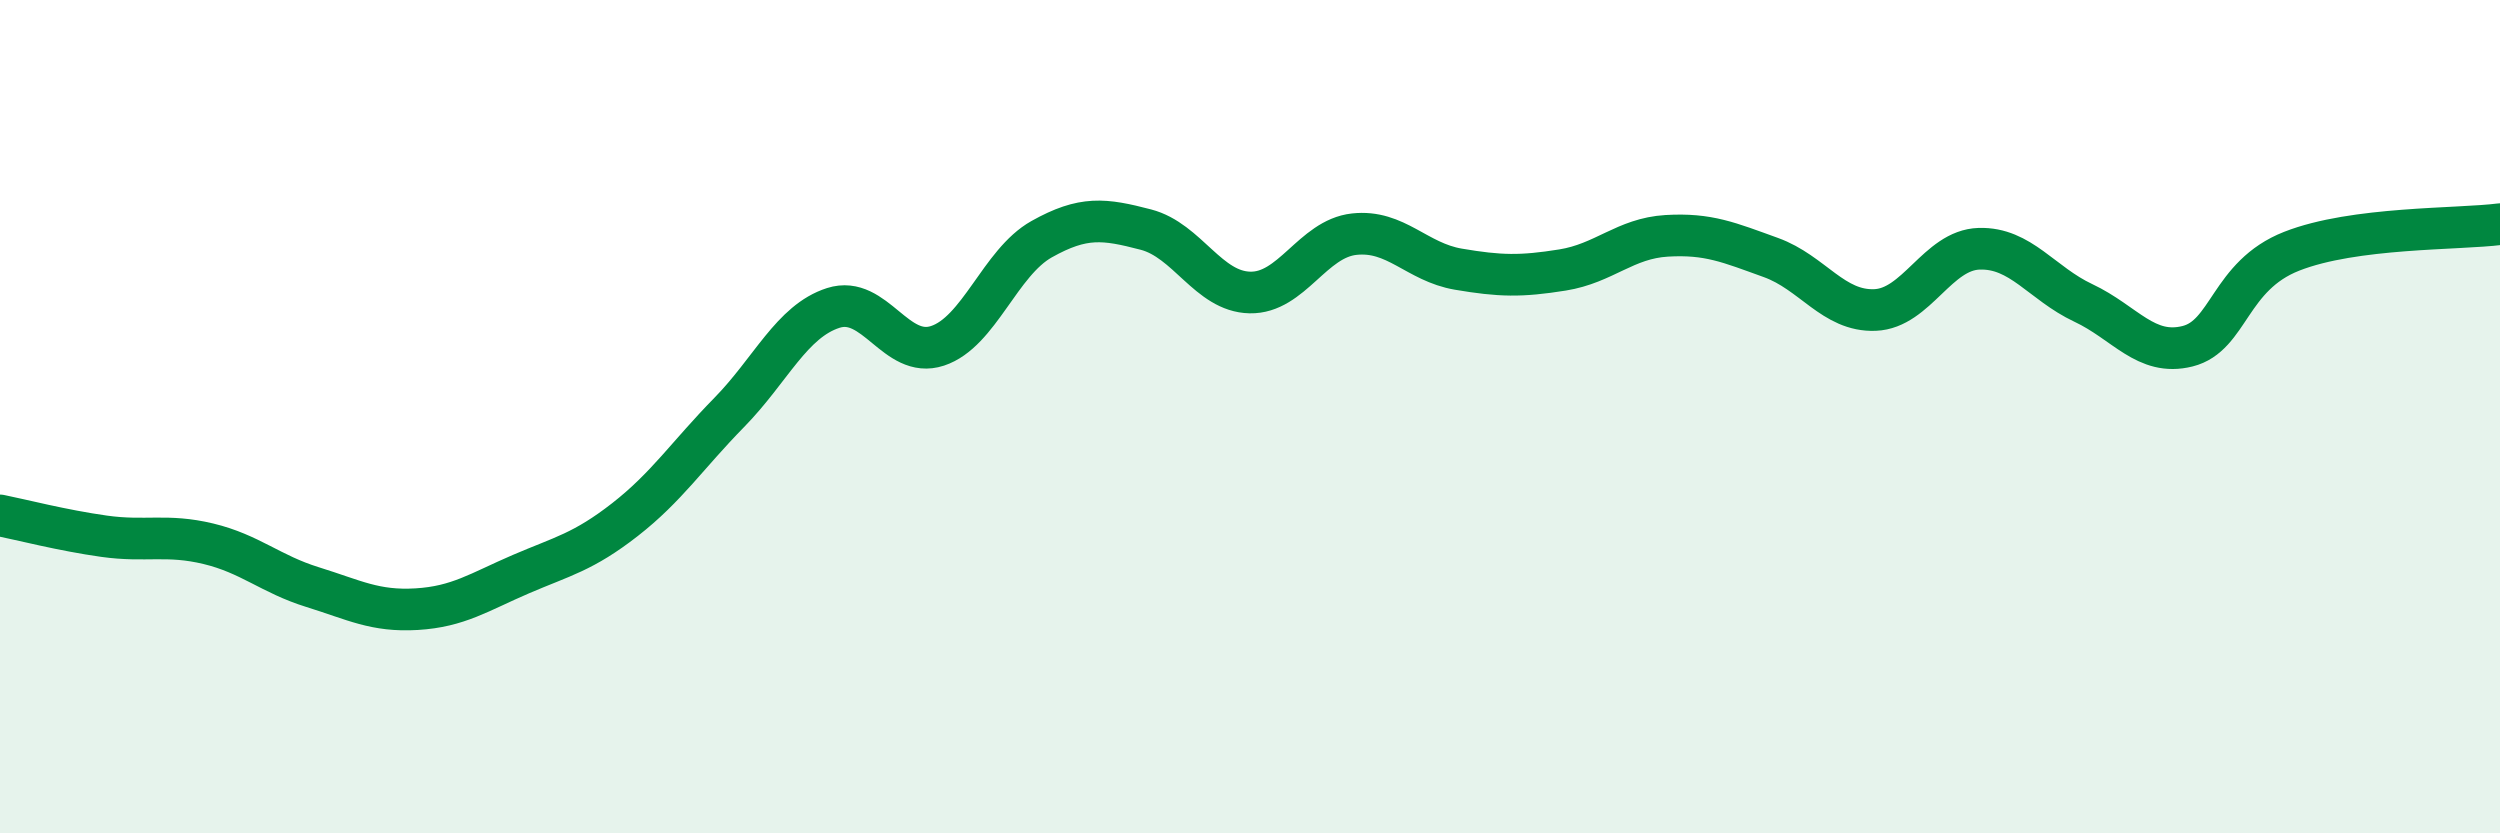
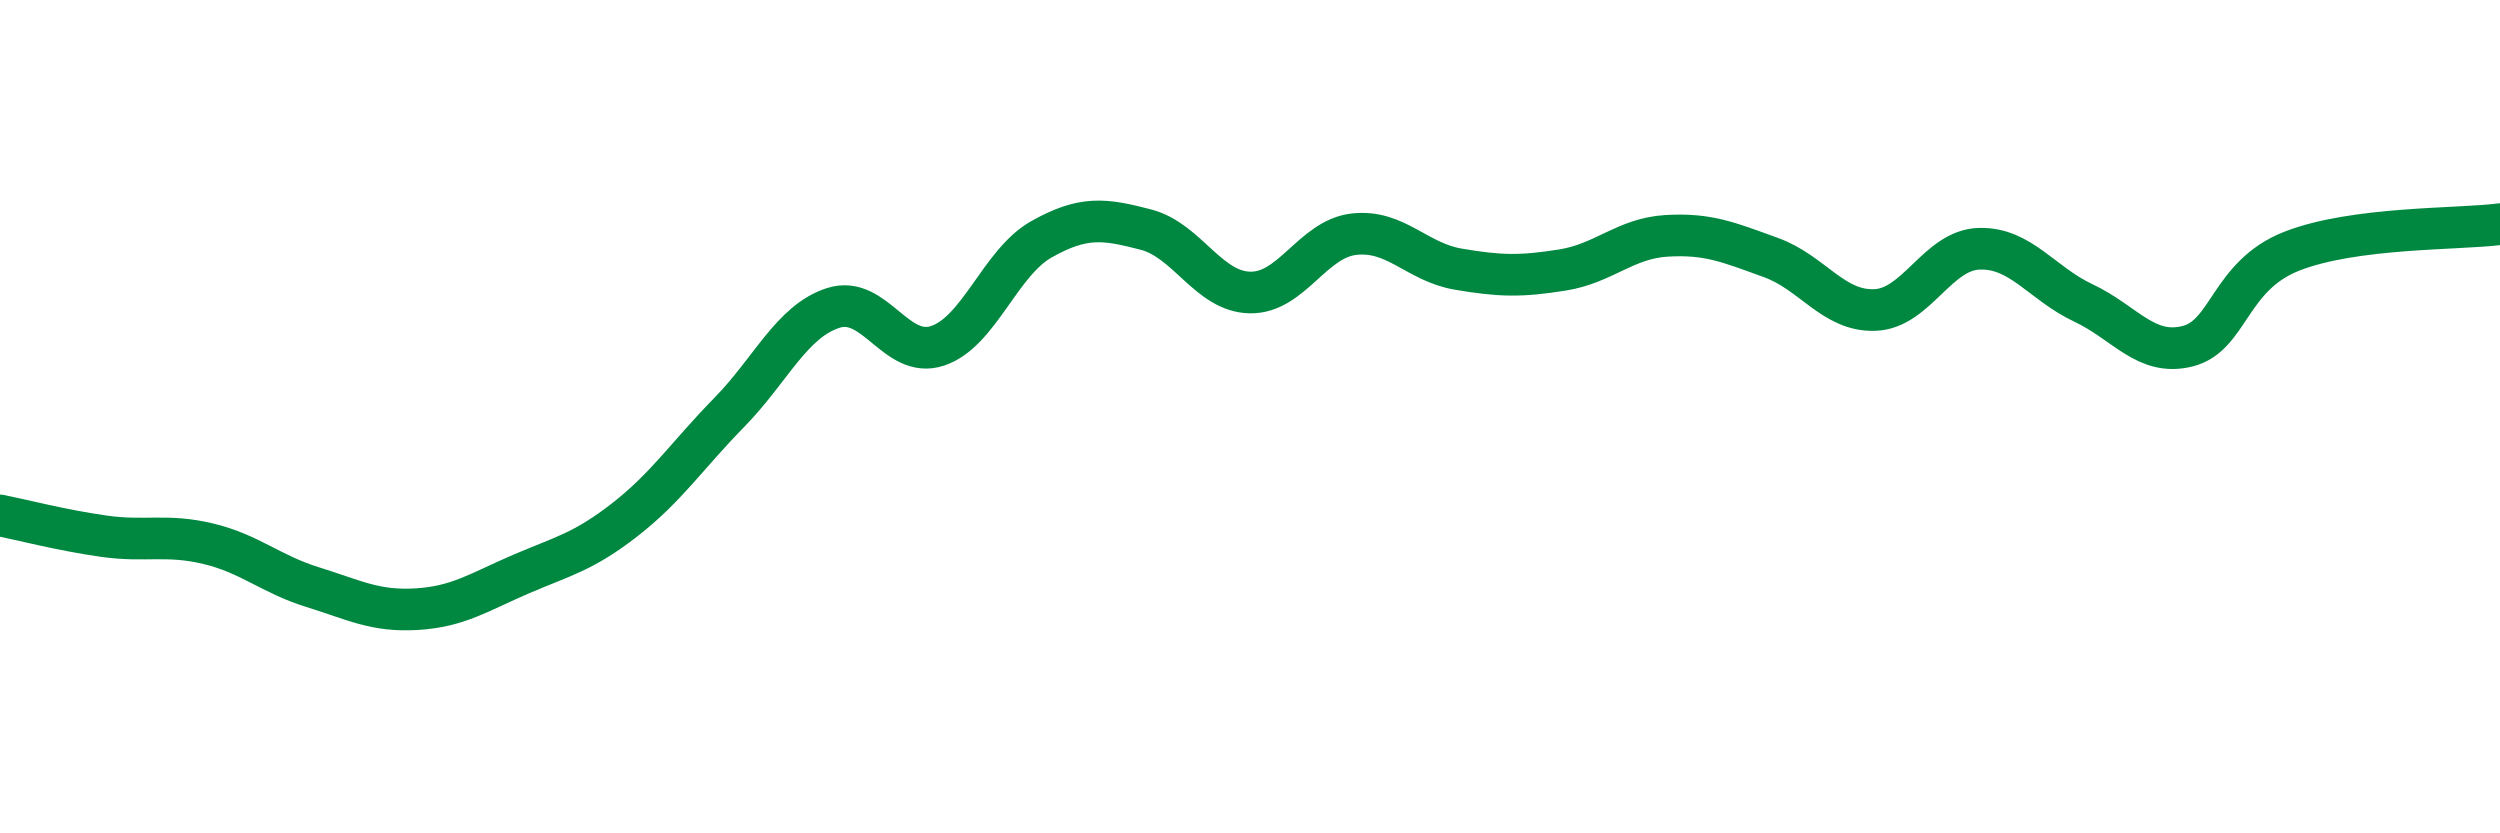
<svg xmlns="http://www.w3.org/2000/svg" width="60" height="20" viewBox="0 0 60 20">
-   <path d="M 0,12.37 C 0.5,12.47 1.5,12.73 2.5,12.87 C 3.5,13.01 4,12.81 5,13.05 C 6,13.29 6.5,13.78 7.5,14.09 C 8.5,14.4 9,14.68 10,14.62 C 11,14.56 11.5,14.21 12.5,13.78 C 13.5,13.35 14,13.25 15,12.47 C 16,11.69 16.5,10.92 17.5,9.9 C 18.5,8.88 19,7.71 20,7.39 C 21,7.07 21.5,8.63 22.5,8.3 C 23.5,7.97 24,6.3 25,5.74 C 26,5.18 26.5,5.25 27.5,5.51 C 28.5,5.77 29,7 30,7.02 C 31,7.04 31.5,5.73 32.5,5.62 C 33.5,5.51 34,6.29 35,6.46 C 36,6.63 36.5,6.64 37.5,6.48 C 38.5,6.32 39,5.72 40,5.66 C 41,5.6 41.5,5.82 42.5,6.18 C 43.5,6.54 44,7.48 45,7.44 C 46,7.4 46.5,6 47.5,5.97 C 48.5,5.94 49,6.8 50,7.27 C 51,7.74 51.5,8.56 52.5,8.31 C 53.5,8.06 53.5,6.62 55,6.03 C 56.5,5.44 59,5.51 60,5.38L60 20L0 20Z" fill="#008740" opacity="0.1" stroke-linecap="round" stroke-linejoin="round" />
  <path d="M 0,12.37 C 0.5,12.47 1.5,12.73 2.5,12.87 C 3.5,13.01 4,12.81 5,13.05 C 6,13.29 6.5,13.78 7.5,14.09 C 8.5,14.4 9,14.68 10,14.62 C 11,14.56 11.5,14.21 12.5,13.78 C 13.5,13.35 14,13.25 15,12.47 C 16,11.69 16.5,10.92 17.5,9.9 C 18.5,8.88 19,7.71 20,7.39 C 21,7.07 21.5,8.63 22.5,8.3 C 23.5,7.97 24,6.3 25,5.74 C 26,5.18 26.5,5.25 27.5,5.51 C 28.5,5.77 29,7 30,7.02 C 31,7.04 31.5,5.73 32.5,5.62 C 33.5,5.51 34,6.29 35,6.46 C 36,6.63 36.5,6.64 37.5,6.48 C 38.5,6.32 39,5.72 40,5.66 C 41,5.6 41.5,5.82 42.5,6.18 C 43.5,6.54 44,7.48 45,7.44 C 46,7.4 46.5,6 47.5,5.97 C 48.5,5.94 49,6.8 50,7.27 C 51,7.74 51.5,8.56 52.5,8.31 C 53.5,8.06 53.5,6.62 55,6.03 C 56.5,5.44 59,5.51 60,5.38" stroke="#008740" stroke-width="1" fill="none" stroke-linecap="round" stroke-linejoin="round" />
</svg>